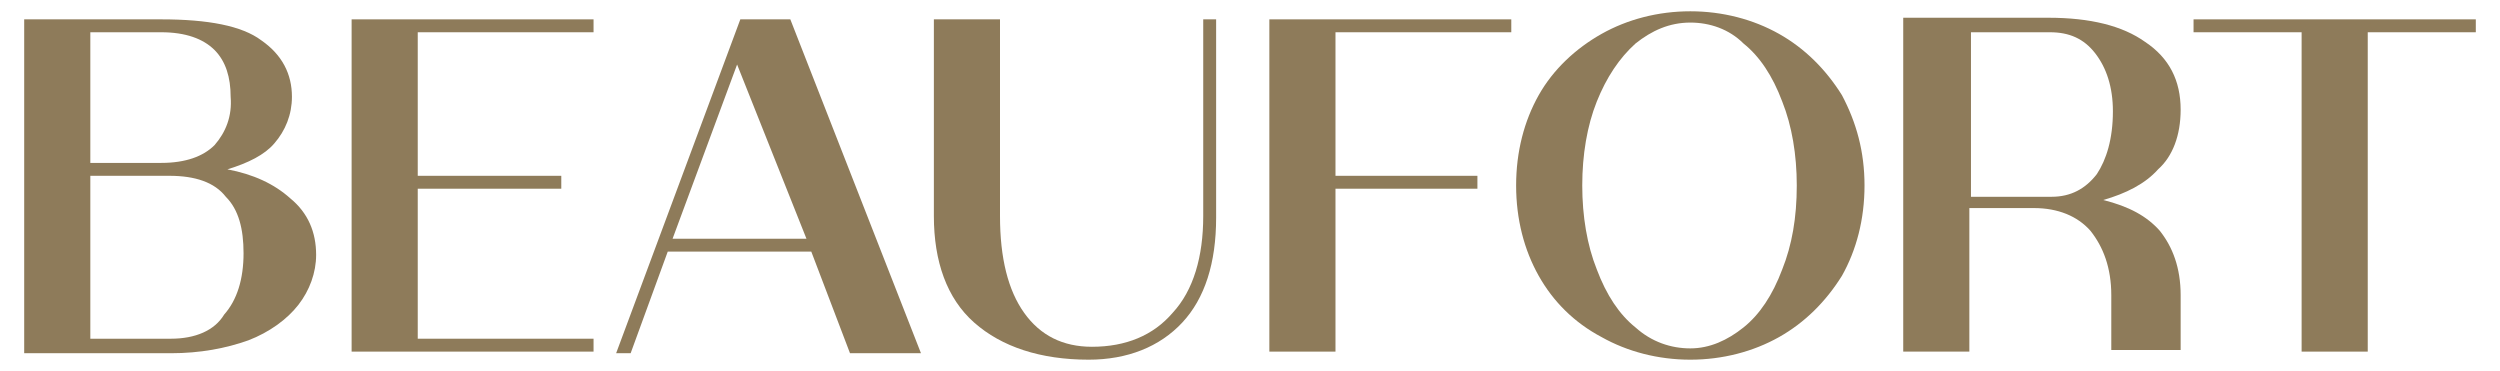
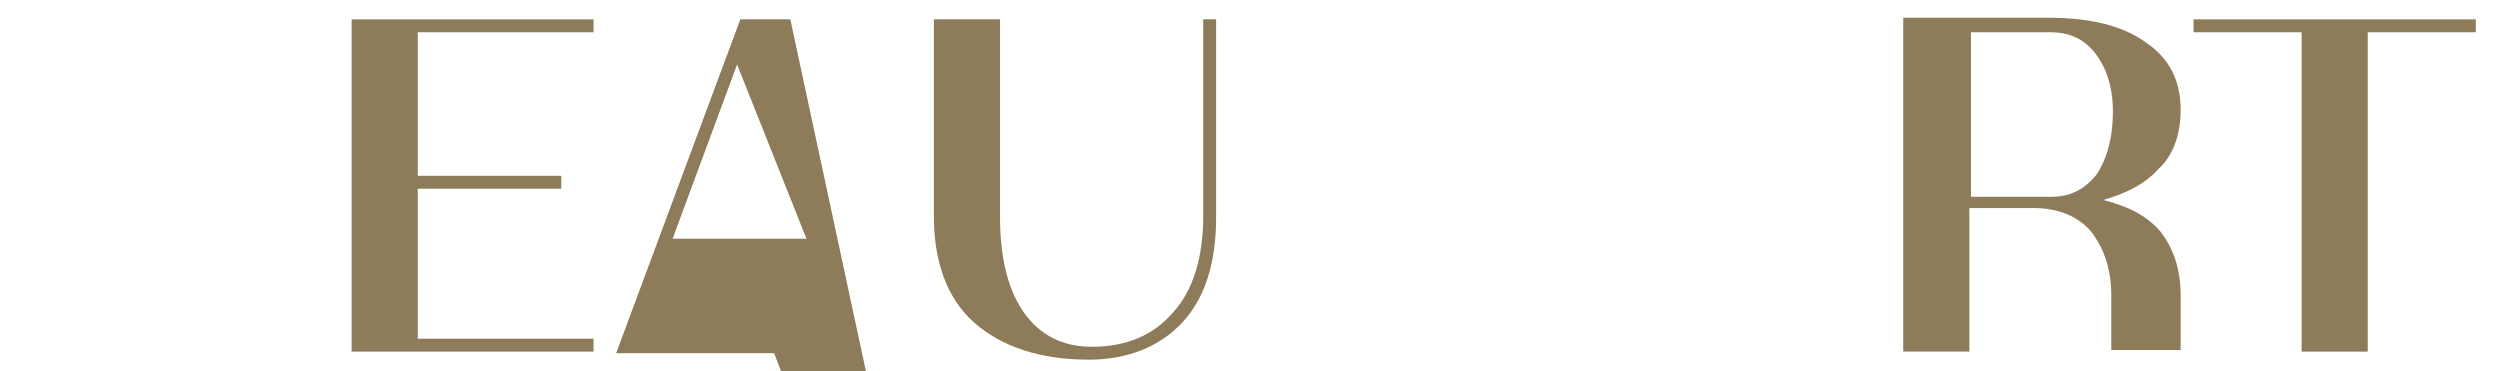
<svg xmlns="http://www.w3.org/2000/svg" version="1.1" id="Layer_1" x="0px" y="0px" width="155px" height="23px" viewBox="0 0 155 23" style="enable-background:new 0 0 155 23;" xml:space="preserve">
  <style type="text/css"> .st0{fill:#8E7B5A;} </style>
  <g>
-     <path class="st0" d="M14.1,10.5c1.3-0.4,2.3-0.9,2.9-1.6c0.7-0.8,1.1-1.8,1.1-2.9c0-1.4-0.6-2.6-1.9-3.5C15,1.6,12.9,1.2,10,1.2 H1.5v20.7h9.1c1.8,0,3.4-0.3,4.8-0.8c1.3-0.5,2.4-1.3,3.1-2.2c0.7-0.9,1.1-2,1.1-3.1c0-1.4-0.5-2.6-1.6-3.5 C17,11.4,15.7,10.8,14.1,10.5z M13.3,9c-0.7,0.7-1.8,1.1-3.3,1.1H5.6V2H10c1.5,0,2.6,0.4,3.3,1.1c0.7,0.7,1,1.7,1,2.9 C14.4,7.2,14,8.2,13.3,9z M10.6,21H5.6V10.9h4.9c1.6,0,2.8,0.4,3.5,1.3c0.8,0.8,1.1,2,1.1,3.5c0,1.6-0.4,2.9-1.2,3.8 C13.3,20.5,12.1,21,10.6,21z" />
    <polygon class="st0" points="21.8,21.8 36.8,21.8 36.8,21 25.9,21 25.9,11.7 34.8,11.7 34.8,10.9 25.9,10.9 25.9,2 36.8,2 36.8,1.2 21.8,1.2 " />
-     <path class="st0" d="M45.9,1.2l-7.7,20.7h0.9l2.3-6.3h8.9l2.4,6.3h4.4L49,1.2H45.9z M50,14.8h-8.3l4-10.8L50,14.8z" />
+     <path class="st0" d="M45.9,1.2l-7.7,20.7h0.9h8.9l2.4,6.3h4.4L49,1.2H45.9z M50,14.8h-8.3l4-10.8L50,14.8z" />
    <path class="st0" d="M74.6,13.4c0,2.5-0.6,4.6-1.9,6c-1.2,1.4-2.9,2.1-5,2.1c-1.8,0-3.2-0.7-4.2-2.1c-1-1.4-1.5-3.4-1.5-6V1.2h-4.1 v12.2c0,2.8,0.8,5.1,2.5,6.6c1.7,1.5,4.1,2.3,7.1,2.3c2.4,0,4.4-0.8,5.8-2.3c1.4-1.5,2.1-3.7,2.1-6.5V1.2h-0.8V13.4z" />
-     <polygon class="st0" points="78.7,21.8 82.8,21.8 82.8,11.7 91.6,11.7 91.6,10.9 82.8,10.9 82.8,2 93.7,2 93.7,1.2 78.7,1.2 " />
-     <path class="st0" d="M110.3,2.1c-1.6-0.9-3.5-1.4-5.5-1.4c-2,0-3.9,0.5-5.5,1.4c-1.6,0.9-3,2.2-3.9,3.8c-0.9,1.6-1.4,3.5-1.4,5.6 c0,2.1,0.5,4,1.4,5.6c0.9,1.6,2.2,2.9,3.9,3.8c1.6,0.9,3.5,1.4,5.5,1.4c2,0,3.9-0.5,5.5-1.4c1.6-0.9,2.9-2.2,3.9-3.8 c0.9-1.6,1.4-3.5,1.4-5.6c0-2.1-0.5-3.9-1.4-5.6C113.2,4.3,111.9,3,110.3,2.1z M108.1,20.3c-1,0.8-2.1,1.3-3.3,1.3 c-1.2,0-2.4-0.4-3.4-1.3c-1-0.8-1.8-2-2.4-3.6c-0.6-1.5-0.9-3.3-0.9-5.2c0-1.9,0.3-3.7,0.9-5.2c0.6-1.5,1.4-2.7,2.4-3.6 c1-0.8,2.1-1.3,3.4-1.3c1.2,0,2.4,0.4,3.3,1.3c1,0.8,1.8,2,2.4,3.6c0.6,1.5,0.9,3.3,0.9,5.2c0,2-0.3,3.7-0.9,5.2 C109.9,18.3,109.1,19.5,108.1,20.3z" />
    <path class="st0" d="M135.2,6.8c0-1.8-0.7-3.2-2.2-4.2c-1.4-1-3.4-1.5-6-1.5H118v20.7h4.1v-8.9h4c1.5,0,2.7,0.5,3.5,1.4 c0.8,1,1.3,2.3,1.3,4v3.4h4.3v-3.4c0-1.7-0.5-3-1.3-4c-0.8-0.9-1.9-1.5-3.5-1.9c1.4-0.4,2.6-1,3.4-1.9 C134.7,9.7,135.2,8.4,135.2,6.8z M122.1,2h5c1.2,0,2.1,0.4,2.8,1.3c0.7,0.9,1.1,2.1,1.1,3.6c0,1.7-0.4,3-1,3.9 c-0.7,0.9-1.6,1.4-2.8,1.4h-5V2z" />
    <polygon class="st0" points="136,1.2 136,2 142.7,2 142.7,21.8 146.8,21.8 146.8,2 153.5,2 153.5,1.2 " />
  </g>
</svg>